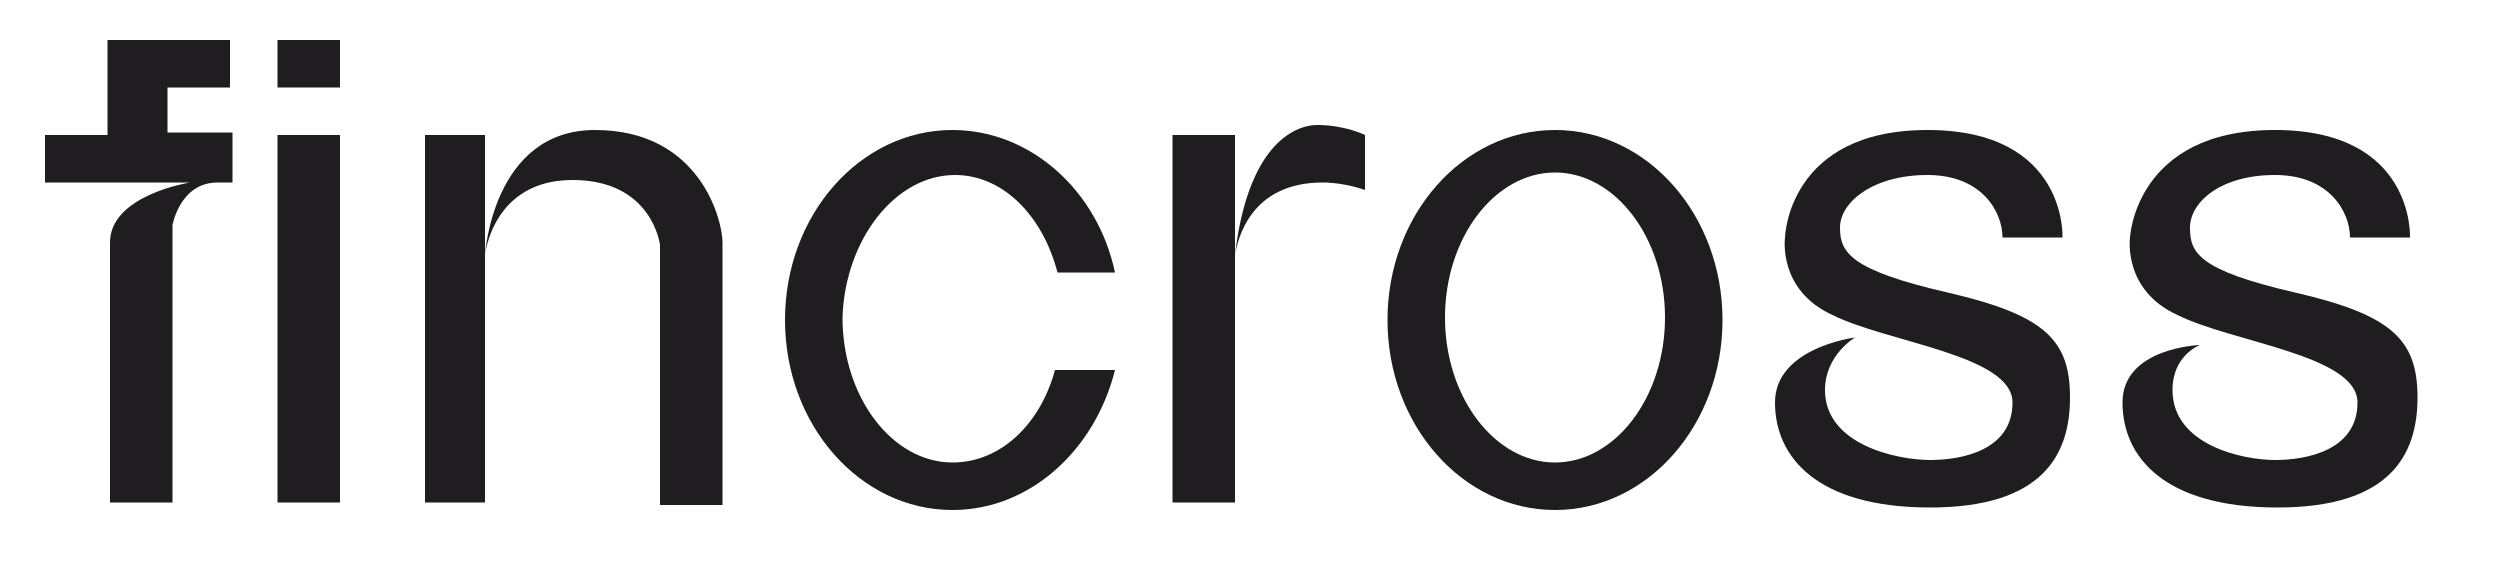
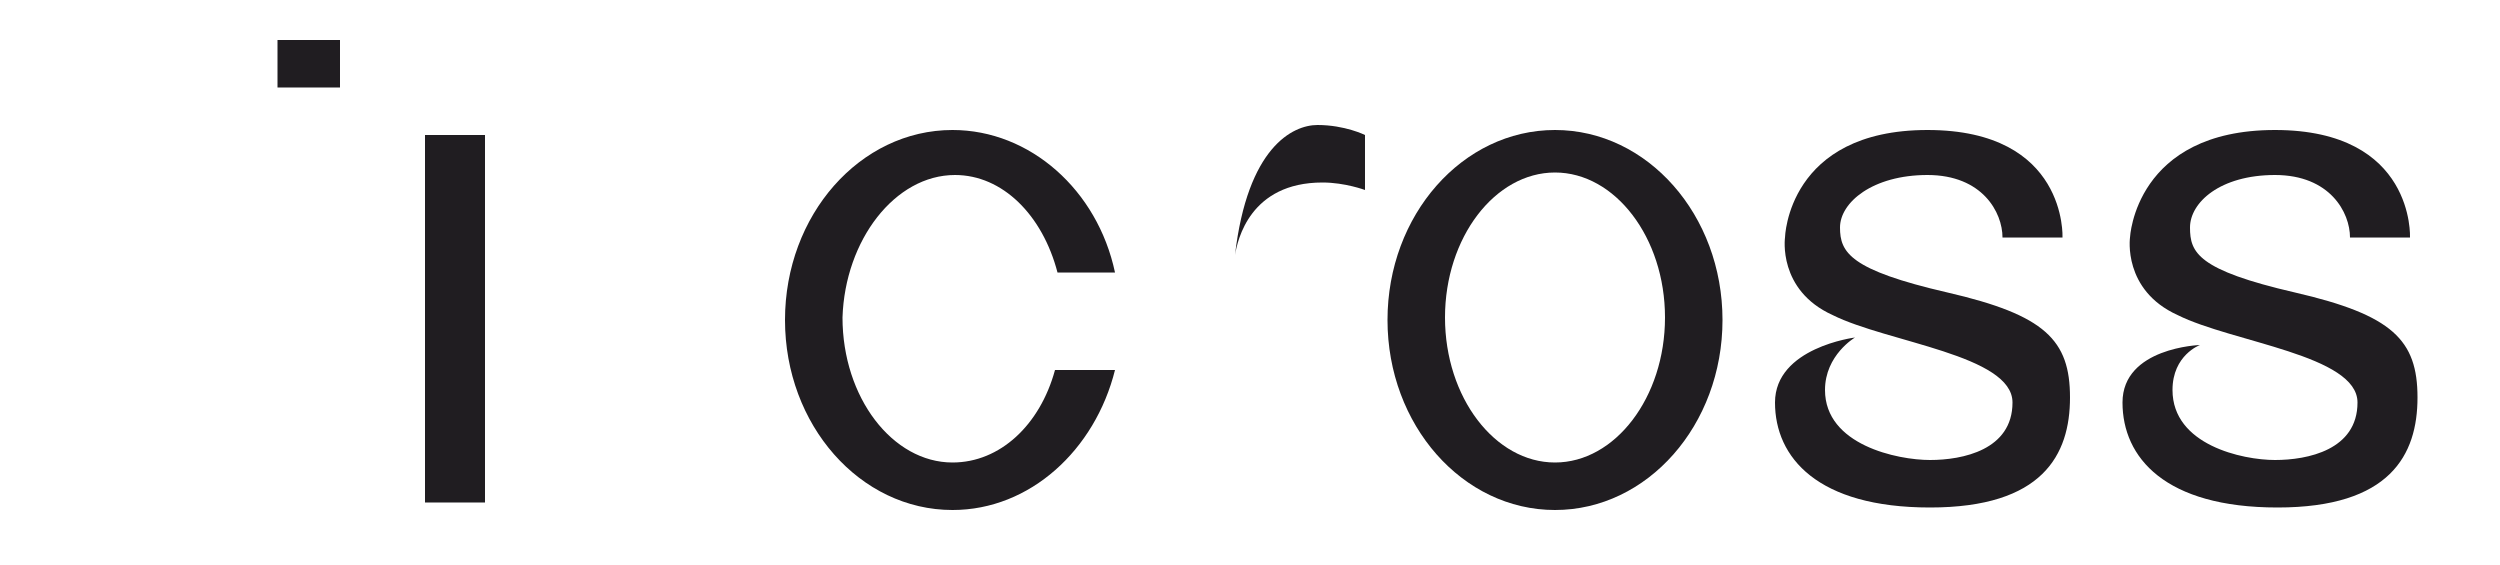
<svg xmlns="http://www.w3.org/2000/svg" version="1.1" id="Layer_1" x="0px" y="0px" viewBox="0 0 100 22.6" style="enable-background:new 0 0 100 22.6;" xml:space="preserve">
  <style type="text/css">

	.st0{fill:#201D21;}

</style>
  <g>
    <g>
      <g>
-         <rect x="11.1" y="5.4" class="st0" width="2.5" height="14.7" />
-         <path class="st0" d="M4.8,1.6H4.3v3.8H1.8v1.9h5.8c0,0-3.2,0.5-3.2,2.4s0,10.4,0,10.4h2.5V9c0,0,0.3-1.7,1.8-1.7      c0.4,0,0.6,0,0.6,0v-2H6.7V3.5h2.5V1.6H6.7H4.8z" />
        <rect x="11.1" y="1.6" class="st0" width="2.5" height="1.9" />
        <polygon class="st0" points="17,5.4 17,20.1 19.4,20.1 19.4,10.1 19.4,5.4    " />
-         <polygon class="st0" points="46.9,5.4 46.9,20.1 49.4,20.1 49.4,10.4 49.4,5.4    " />
-         <path class="st0" d="M23.8,5.2c-4.1,0-4.4,5-4.4,5s0.3-3,3.5-3s3.5,2.6,3.5,2.6v10.4h2.5V9.7C28.9,8.8,28,5.2,23.8,5.2z" />
        <path class="st0" d="M62.2,5.2c-3.7,0-6.7,3.4-6.7,7.6s3,7.6,6.7,7.6c3.7,0,6.7-3.4,6.7-7.6S65.9,5.2,62.2,5.2z M62.2,18.5      c-2.4,0-4.4-2.6-4.4-5.8s2-5.8,4.4-5.8s4.4,2.6,4.4,5.8C66.6,15.9,64.6,18.5,62.2,18.5z" />
        <path class="st0" d="M38.2,7c1.9,0,3.5,1.6,4.1,3.9h2.3c-0.7-3.3-3.4-5.7-6.5-5.7c-3.7,0-6.7,3.4-6.7,7.6s3,7.6,6.7,7.6      c3.1,0,5.7-2.4,6.5-5.6h-2.4c-0.6,2.2-2.2,3.7-4.1,3.7c-2.4,0-4.4-2.6-4.4-5.8C33.8,9.6,35.8,7,38.2,7z" />
        <path class="st0" d="M49.4,10.2c0.1-0.6,0.6-2.9,3.5-2.9c0.9,0,1.7,0.3,1.7,0.3V5.4c0,0-0.8-0.4-1.9-0.4      C51.7,5,49.9,5.9,49.4,10.2z" />
        <path class="st0" d="M49.4,10.2c0,0.1,0,0.2,0,0.2C49.4,10.3,49.4,10.2,49.4,10.2z" />
        <path class="st0" d="M91.8,11.7c-3.9-0.9-4.2-1.6-4.2-2.6S88.8,7,91,7s3,1.5,3,2.5h2.4c0,0,0.2-4.3-5.4-4.3s-5.8,4.3-5.8,4.3      s-0.3,2.1,1.9,3.1c2.2,1.1,7.2,1.6,7.2,3.5s-2,2.3-3.3,2.3s-4.1-0.6-4.1-2.8c0-1.4,1.1-1.8,1.1-1.8s-3.1,0.1-3.1,2.3      c0,2.2,1.7,4.2,6.2,4.2s5.6-2.1,5.6-4.4S95.7,12.6,91.8,11.7z" />
        <path class="st0" d="M77.9,11.7c-3.9-0.9-4.3-1.6-4.3-2.6S74.9,7,77.1,7s3,1.5,3,2.5h2.4c0,0,0.2-4.3-5.4-4.3s-5.7,4.3-5.7,4.3      s-0.3,2.1,1.9,3.1c2.2,1.1,7.2,1.6,7.2,3.5s-2,2.3-3.3,2.3S73,17.8,73,15.6c0-1.4,1.2-2.1,1.2-2.1s-3.2,0.4-3.2,2.6      c0,2.2,1.7,4.2,6.2,4.2s5.6-2.1,5.6-4.4S81.8,12.6,77.9,11.7z" />
      </g>
    </g>
  </g>
</svg>